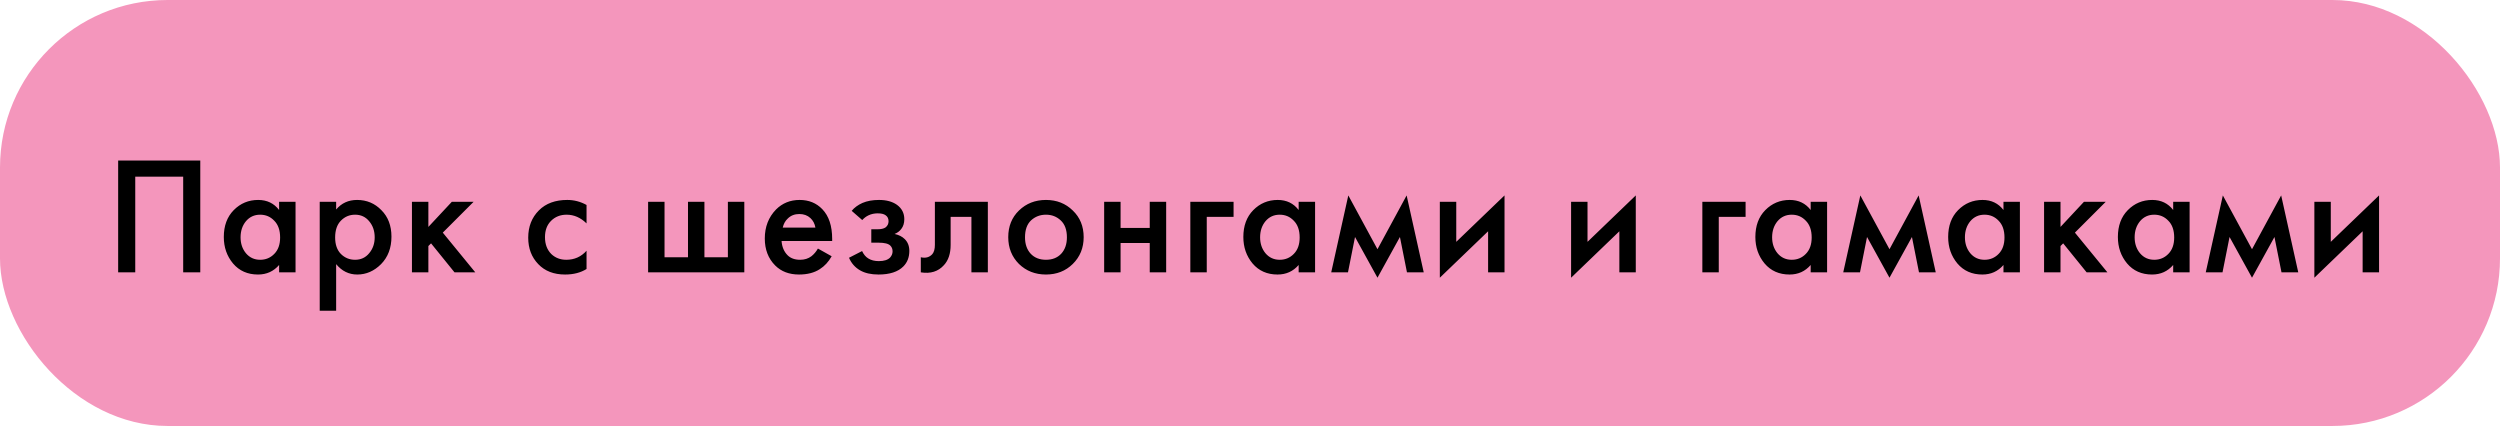
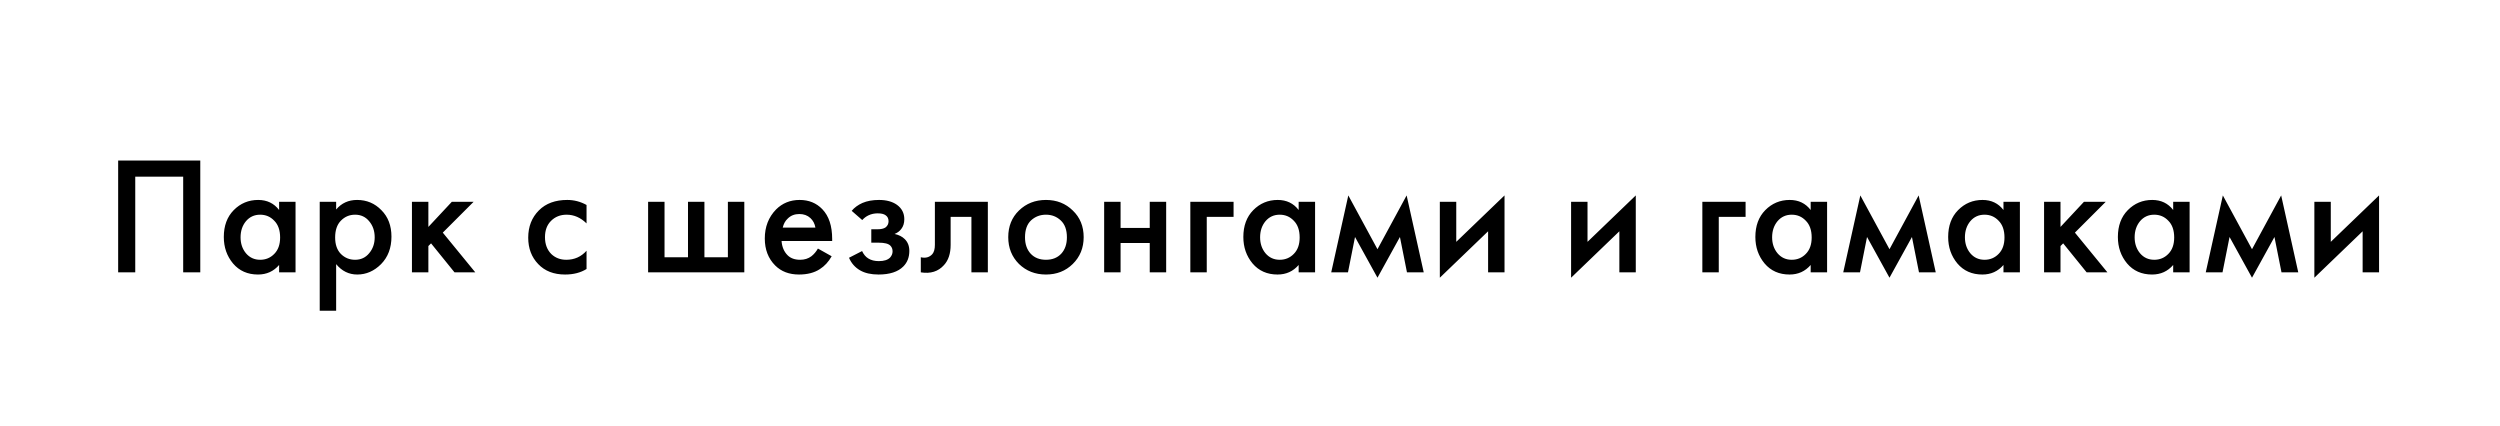
<svg xmlns="http://www.w3.org/2000/svg" width="358" height="61" viewBox="0 0 358 61" fill="none">
-   <rect width="358" height="61" rx="24" fill="#F496BC" />
  <path d="M16.92 22.992H28.68V39H26.232V25.296H19.368V39H16.92V22.992ZM39.969 30.072V28.896H42.321V39H39.969V37.944C39.185 38.856 38.177 39.312 36.945 39.312C35.457 39.312 34.265 38.784 33.369 37.728C32.489 36.672 32.049 35.408 32.049 33.936C32.049 32.336 32.521 31.056 33.465 30.096C34.425 29.12 35.593 28.632 36.969 28.632C38.233 28.632 39.233 29.112 39.969 30.072ZM37.257 30.744C36.425 30.744 35.745 31.056 35.217 31.68C34.705 32.304 34.449 33.072 34.449 33.984C34.449 34.88 34.705 35.64 35.217 36.264C35.745 36.888 36.425 37.2 37.257 37.2C38.057 37.2 38.729 36.92 39.273 36.36C39.833 35.8 40.113 35.016 40.113 34.008C40.113 32.968 39.833 32.168 39.273 31.608C38.729 31.032 38.057 30.744 37.257 30.744ZM48.136 37.824V44.496H45.784V28.896H48.136V30C48.904 29.088 49.904 28.632 51.136 28.632C52.512 28.632 53.672 29.12 54.616 30.096C55.576 31.056 56.056 32.32 56.056 33.888C56.056 35.504 55.56 36.816 54.568 37.824C53.576 38.816 52.44 39.312 51.16 39.312C49.96 39.312 48.952 38.816 48.136 37.824ZM50.848 30.744C50.048 30.744 49.368 31.032 48.808 31.608C48.264 32.168 47.992 32.968 47.992 34.008C47.992 35.016 48.264 35.8 48.808 36.36C49.368 36.92 50.048 37.2 50.848 37.2C51.68 37.2 52.352 36.888 52.864 36.264C53.392 35.64 53.656 34.88 53.656 33.984C53.656 33.072 53.392 32.304 52.864 31.68C52.352 31.056 51.68 30.744 50.848 30.744ZM58.99 28.896H61.343V32.496L64.703 28.896H67.823L63.407 33.312L68.062 39H65.087L61.727 34.848L61.343 35.232V39H58.99V28.896ZM83.993 29.352V31.992C83.145 31.16 82.193 30.744 81.137 30.744C80.241 30.744 79.497 31.04 78.905 31.632C78.329 32.208 78.041 32.984 78.041 33.96C78.041 34.968 78.345 35.776 78.953 36.384C79.529 36.928 80.241 37.2 81.089 37.2C82.257 37.2 83.225 36.768 83.993 35.904V38.52C83.145 39.048 82.121 39.312 80.921 39.312C79.305 39.312 78.025 38.816 77.081 37.824C76.121 36.832 75.641 35.568 75.641 34.032C75.641 32.448 76.153 31.144 77.177 30.12C78.169 29.128 79.521 28.632 81.233 28.632C82.209 28.632 83.129 28.872 83.993 29.352ZM92.809 39V28.896H95.161V36.84H98.521V28.896H100.873V36.84H104.233V28.896H106.585V39H92.809ZM117.127 35.592L119.095 36.696C118.647 37.496 118.079 38.112 117.391 38.544C116.607 39.056 115.615 39.312 114.415 39.312C113.007 39.312 111.871 38.88 111.007 38.016C110.015 37.024 109.519 35.736 109.519 34.152C109.519 32.488 110.055 31.104 111.127 30C112.039 29.088 113.167 28.632 114.511 28.632C115.823 28.632 116.903 29.072 117.751 29.952C118.695 30.928 119.167 32.352 119.167 34.224V34.512H111.919C111.983 35.36 112.271 36.04 112.783 36.552C113.215 36.984 113.815 37.2 114.583 37.2C115.207 37.2 115.743 37.032 116.191 36.696C116.559 36.408 116.871 36.04 117.127 35.592ZM112.087 32.592H116.767C116.671 32.032 116.431 31.576 116.047 31.224C115.631 30.84 115.103 30.648 114.463 30.648C113.791 30.648 113.239 30.864 112.807 31.296C112.455 31.616 112.215 32.048 112.087 32.592ZM123.473 31.512L121.961 30.192C122.345 29.728 122.857 29.352 123.497 29.064C124.169 28.776 124.961 28.632 125.873 28.632C126.929 28.632 127.785 28.864 128.441 29.328C129.145 29.84 129.497 30.528 129.497 31.392C129.497 31.952 129.353 32.416 129.065 32.784C128.825 33.104 128.505 33.344 128.105 33.504C128.713 33.632 129.201 33.88 129.569 34.248C130.001 34.68 130.217 35.24 130.217 35.928C130.217 36.84 129.929 37.584 129.353 38.16C128.585 38.928 127.401 39.312 125.801 39.312C124.729 39.312 123.849 39.112 123.161 38.712C122.441 38.296 121.913 37.696 121.577 36.912L123.449 35.952C123.673 36.432 123.969 36.784 124.337 37.008C124.737 37.264 125.241 37.392 125.849 37.392C126.585 37.392 127.121 37.224 127.457 36.888C127.697 36.616 127.817 36.32 127.817 36C127.817 35.664 127.713 35.392 127.505 35.184C127.233 34.896 126.673 34.752 125.825 34.752H124.769V32.832H125.657C126.169 32.832 126.553 32.744 126.809 32.568C127.097 32.344 127.241 32.048 127.241 31.68C127.241 31.296 127.097 31.008 126.809 30.816C126.569 30.64 126.193 30.552 125.681 30.552C125.201 30.552 124.761 30.648 124.361 30.84C124.025 31 123.729 31.224 123.473 31.512ZM141.459 28.896V39H139.107V31.056H136.131V35.064C136.131 36.312 135.811 37.28 135.171 37.968C134.355 38.88 133.251 39.224 131.859 39V36.84C132.547 37 133.099 36.848 133.515 36.384C133.755 36.096 133.875 35.656 133.875 35.064V28.896H141.459ZM145.917 30.144C146.957 29.136 148.245 28.632 149.781 28.632C151.317 28.632 152.597 29.136 153.621 30.144C154.661 31.136 155.181 32.408 155.181 33.96C155.181 35.496 154.661 36.776 153.621 37.8C152.597 38.808 151.317 39.312 149.781 39.312C148.245 39.312 146.957 38.808 145.917 37.8C144.893 36.776 144.381 35.496 144.381 33.96C144.381 32.408 144.893 31.136 145.917 30.144ZM147.597 36.336C148.141 36.912 148.869 37.2 149.781 37.2C150.693 37.2 151.421 36.912 151.965 36.336C152.509 35.744 152.781 34.96 152.781 33.984C152.781 32.912 152.485 32.104 151.893 31.56C151.317 31.016 150.613 30.744 149.781 30.744C148.949 30.744 148.237 31.016 147.645 31.56C147.069 32.104 146.781 32.912 146.781 33.984C146.781 34.96 147.053 35.744 147.597 36.336ZM158.115 39V28.896H160.467V32.64H164.643V28.896H166.995V39H164.643V34.8H160.467V39H158.115ZM170.455 39V28.896H176.647V31.056H172.807V39H170.455ZM185.967 30.072V28.896H188.319V39H185.967V37.944C185.183 38.856 184.175 39.312 182.943 39.312C181.455 39.312 180.263 38.784 179.367 37.728C178.487 36.672 178.047 35.408 178.047 33.936C178.047 32.336 178.519 31.056 179.463 30.096C180.423 29.12 181.591 28.632 182.967 28.632C184.231 28.632 185.231 29.112 185.967 30.072ZM183.255 30.744C182.423 30.744 181.743 31.056 181.215 31.68C180.703 32.304 180.447 33.072 180.447 33.984C180.447 34.88 180.703 35.64 181.215 36.264C181.743 36.888 182.423 37.2 183.255 37.2C184.055 37.2 184.727 36.92 185.271 36.36C185.831 35.8 186.111 35.016 186.111 34.008C186.111 32.968 185.831 32.168 185.271 31.608C184.727 31.032 184.055 30.744 183.255 30.744ZM190.63 39L193.078 27.984L197.254 35.688L201.43 27.984L203.878 39H201.478L200.47 33.936L197.254 39.768L194.038 33.936L193.03 39H190.63ZM206.184 28.896H208.536V34.632L215.448 27.984V39H213.096V33.12L206.184 39.768V28.896ZM224.98 28.896H227.332V34.632L234.244 27.984V39H231.892V33.12L224.98 39.768V28.896ZM243.776 39V28.896H249.968V31.056H246.128V39H243.776ZM259.288 30.072V28.896H261.64V39H259.288V37.944C258.504 38.856 257.496 39.312 256.264 39.312C254.776 39.312 253.584 38.784 252.688 37.728C251.808 36.672 251.368 35.408 251.368 33.936C251.368 32.336 251.84 31.056 252.784 30.096C253.744 29.12 254.912 28.632 256.288 28.632C257.552 28.632 258.552 29.112 259.288 30.072ZM256.576 30.744C255.744 30.744 255.064 31.056 254.536 31.68C254.024 32.304 253.768 33.072 253.768 33.984C253.768 34.88 254.024 35.64 254.536 36.264C255.064 36.888 255.744 37.2 256.576 37.2C257.376 37.2 258.048 36.92 258.592 36.36C259.152 35.8 259.432 35.016 259.432 34.008C259.432 32.968 259.152 32.168 258.592 31.608C258.048 31.032 257.376 30.744 256.576 30.744ZM263.951 39L266.399 27.984L270.575 35.688L274.751 27.984L277.199 39H274.799L273.791 33.936L270.575 39.768L267.359 33.936L266.351 39H263.951ZM286.897 30.072V28.896H289.249V39H286.897V37.944C286.113 38.856 285.105 39.312 283.873 39.312C282.385 39.312 281.193 38.784 280.297 37.728C279.417 36.672 278.977 35.408 278.977 33.936C278.977 32.336 279.449 31.056 280.393 30.096C281.353 29.12 282.521 28.632 283.897 28.632C285.161 28.632 286.161 29.112 286.897 30.072ZM284.185 30.744C283.353 30.744 282.673 31.056 282.145 31.68C281.633 32.304 281.377 33.072 281.377 33.984C281.377 34.88 281.633 35.64 282.145 36.264C282.673 36.888 283.353 37.2 284.185 37.2C284.985 37.2 285.657 36.92 286.201 36.36C286.761 35.8 287.041 35.016 287.041 34.008C287.041 32.968 286.761 32.168 286.201 31.608C285.657 31.032 284.985 30.744 284.185 30.744ZM292.711 28.896H295.063V32.496L298.423 28.896H301.543L297.127 33.312L301.783 39H298.807L295.447 34.848L295.063 35.232V39H292.711V28.896ZM311.2 30.072V28.896H313.552V39H311.2V37.944C310.416 38.856 309.408 39.312 308.176 39.312C306.688 39.312 305.496 38.784 304.6 37.728C303.72 36.672 303.28 35.408 303.28 33.936C303.28 32.336 303.752 31.056 304.696 30.096C305.656 29.12 306.824 28.632 308.2 28.632C309.464 28.632 310.464 29.112 311.2 30.072ZM308.488 30.744C307.656 30.744 306.976 31.056 306.448 31.68C305.936 32.304 305.68 33.072 305.68 33.984C305.68 34.88 305.936 35.64 306.448 36.264C306.976 36.888 307.656 37.2 308.488 37.2C309.288 37.2 309.96 36.92 310.504 36.36C311.064 35.8 311.344 35.016 311.344 34.008C311.344 32.968 311.064 32.168 310.504 31.608C309.96 31.032 309.288 30.744 308.488 30.744ZM315.863 39L318.311 27.984L322.487 35.688L326.663 27.984L329.111 39H326.711L325.703 33.936L322.487 39.768L319.271 33.936L318.263 39H315.863ZM331.417 28.896H333.769V34.632L340.681 27.984V39H338.329V33.12L331.417 39.768V28.896Z" fill="black" />
</svg>